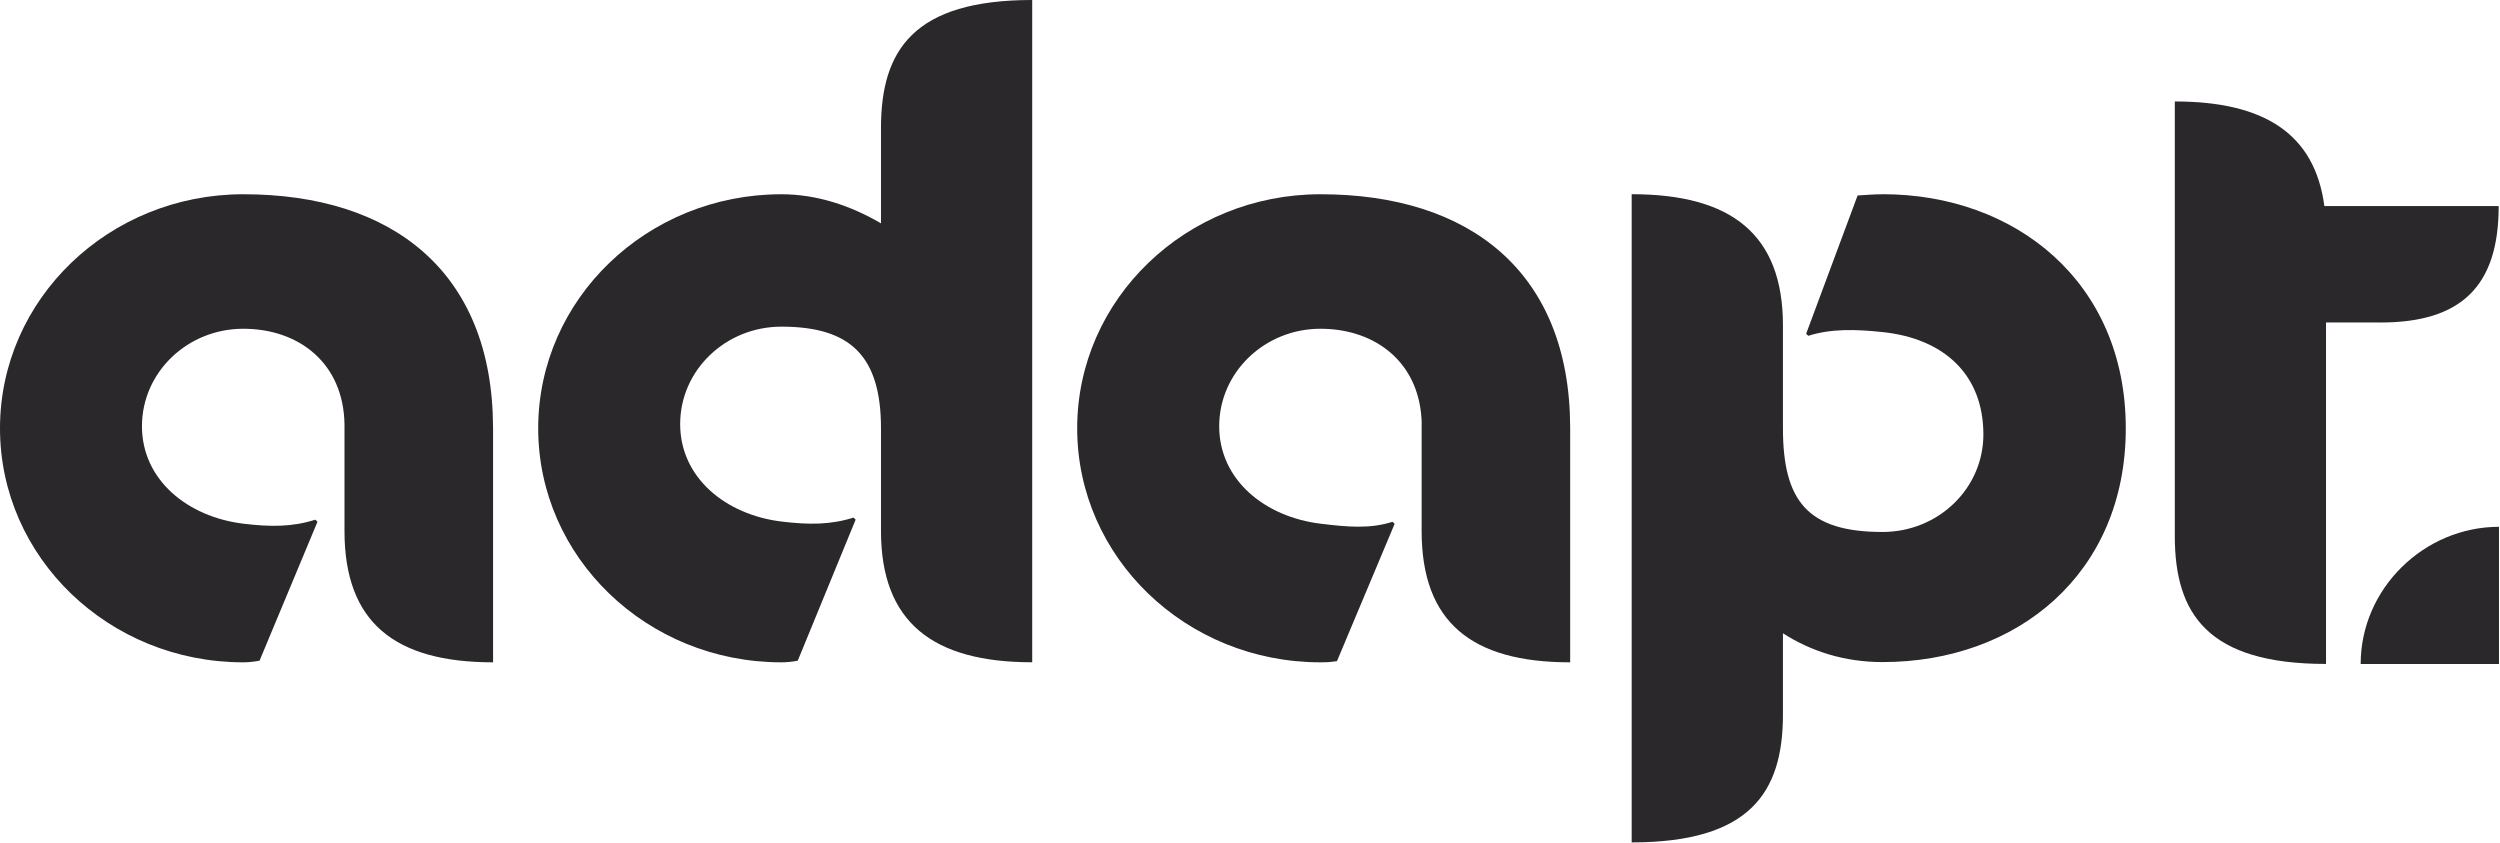
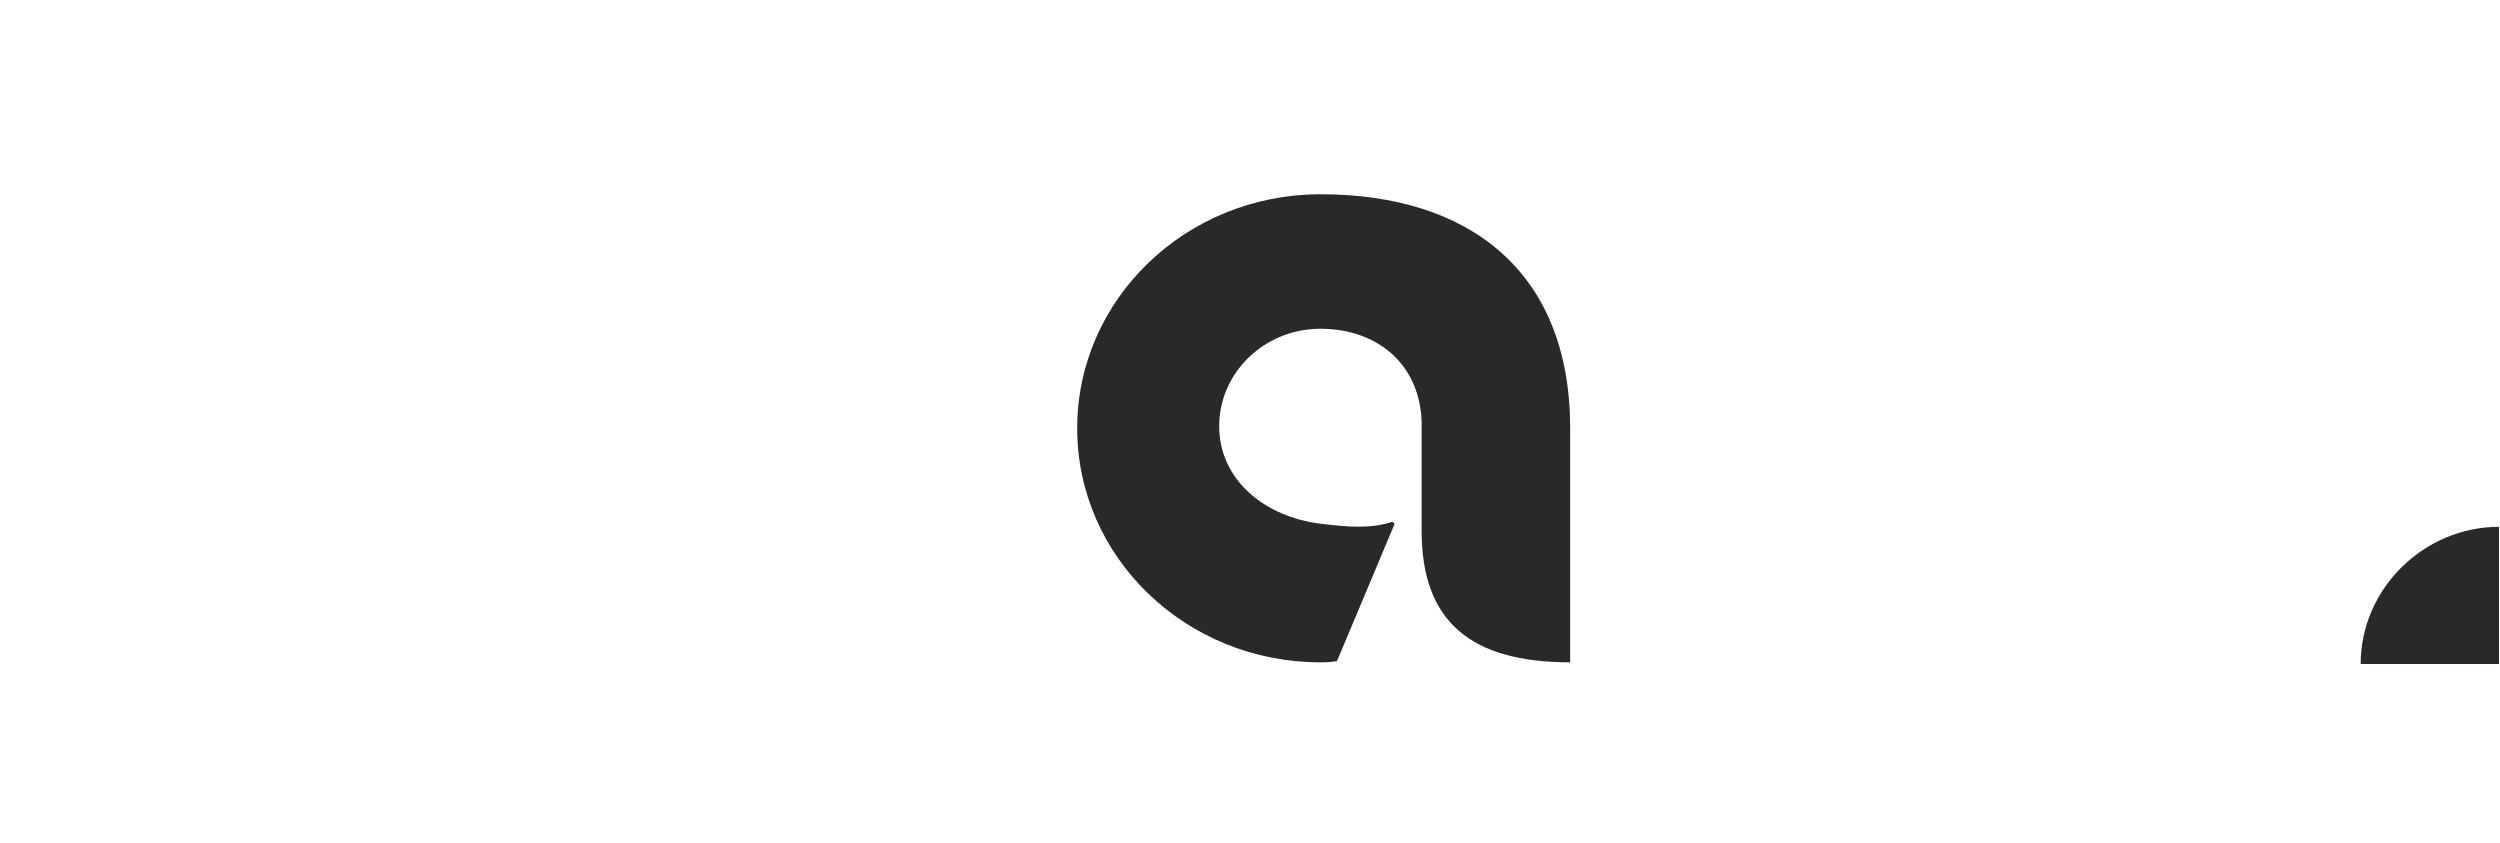
<svg xmlns="http://www.w3.org/2000/svg" width="513" height="173" viewBox="0 0 513 173" fill="none">
  <g clip-path="url(#clip0_64_7)">
    <path d="M484.41 136.25H512.79V108.1C497.5 108.1 484.41 120.71 484.41 136.25Z" fill="#2A282A" />
-     <path d="M488.45 66.18C505.07 66.18 512.73 58.71 512.73 42.29H476.96C474.99 27.42 464.58 20.82 446.27 20.82V110C446.27 125.99 453.02 136.24 477.3 136.24V66.17H488.45V66.18Z" fill="#2A282A" />
-     <path d="M101.17 87.72V87.54C101.02 55.72 80.48 39.86 49.93 39.86C22.35 39.86 0 61.36 0 87.89C0 114.42 22.35 135.91 49.92 135.91C50.94 135.91 52.13 135.79 53.26 135.57L65.15 107.06L64.7 106.64C60.04 108.13 55.58 108.15 49.92 107.46C38.52 106.07 29.13 98.5 29.13 87.46C29.13 76.42 38.43 67.46 49.92 67.46C61.41 67.46 70.52 74.59 70.69 87.11V108.96C70.69 127.7 80.97 135.91 101.18 135.91V87.72H101.17Z" fill="#2A282A" />
-     <path d="M211.809 87.66V0C187.529 0 180.779 10.25 180.779 26.24V45.83C174.619 42.22 167.649 39.86 160.349 39.86C132.779 39.86 110.439 61.36 110.439 87.89C110.439 114.42 132.779 135.91 160.349 135.91C161.379 135.91 162.509 135.81 163.699 135.57L175.579 106.63L175.139 106.21C170.479 107.69 166.019 107.71 160.349 107.02C148.959 105.63 139.569 98.06 139.569 87.02C139.569 75.98 148.869 67.03 160.349 67.03C174.419 67.03 180.779 72.95 180.779 87.88V108.95C180.779 127.69 191.399 135.9 211.809 135.9V87.88C211.809 87.8 211.809 87.73 211.809 87.65" fill="#2A282A" />
    <path d="M322.199 87.64V87.54C322.049 55.72 301.509 39.86 270.959 39.86C243.389 39.86 221.039 61.36 221.039 87.89C221.039 114.42 243.389 135.91 270.959 135.91C271.989 135.91 272.709 135.91 274.349 135.66L286.179 107.49L285.749 107.07C281.089 108.55 276.629 108.15 270.959 107.46C259.569 106.07 250.179 98.5 250.179 87.46C250.179 76.42 259.479 67.46 270.959 67.46C282.439 67.46 291.569 74.59 291.739 87.11H291.719V108.96C291.719 127.7 301.989 135.91 322.199 135.91V87.64Z" fill="#2A282A" />
-     <path d="M386.3 39.86C384.85 39.86 382.62 40.01 381.18 40.11L370.62 68.49L371.06 68.91C375.72 67.42 380.8 67.56 386.29 68.14C398.82 69.45 406.99 76.79 406.99 89.16C406.99 100.21 397.77 109.16 386.29 109.16C370.93 109.16 365.86 102.81 365.86 87.88V66.79C365.86 48.06 355.25 39.85 334.82 39.85V172.86C359.11 172.86 365.86 162.6 365.86 146.62V129.95C371.53 133.59 378.39 135.86 386.29 135.86C413.86 135.86 436.21 117.8 436.21 87.88C436.21 57.96 413.67 39.85 386.29 39.85" fill="#2A282A" />
  </g>
  <defs>
    <clipPath id="clip0_64_7">
      <rect width="512.79" height="172.88" fill="white" />
    </clipPath>
  </defs>
</svg>